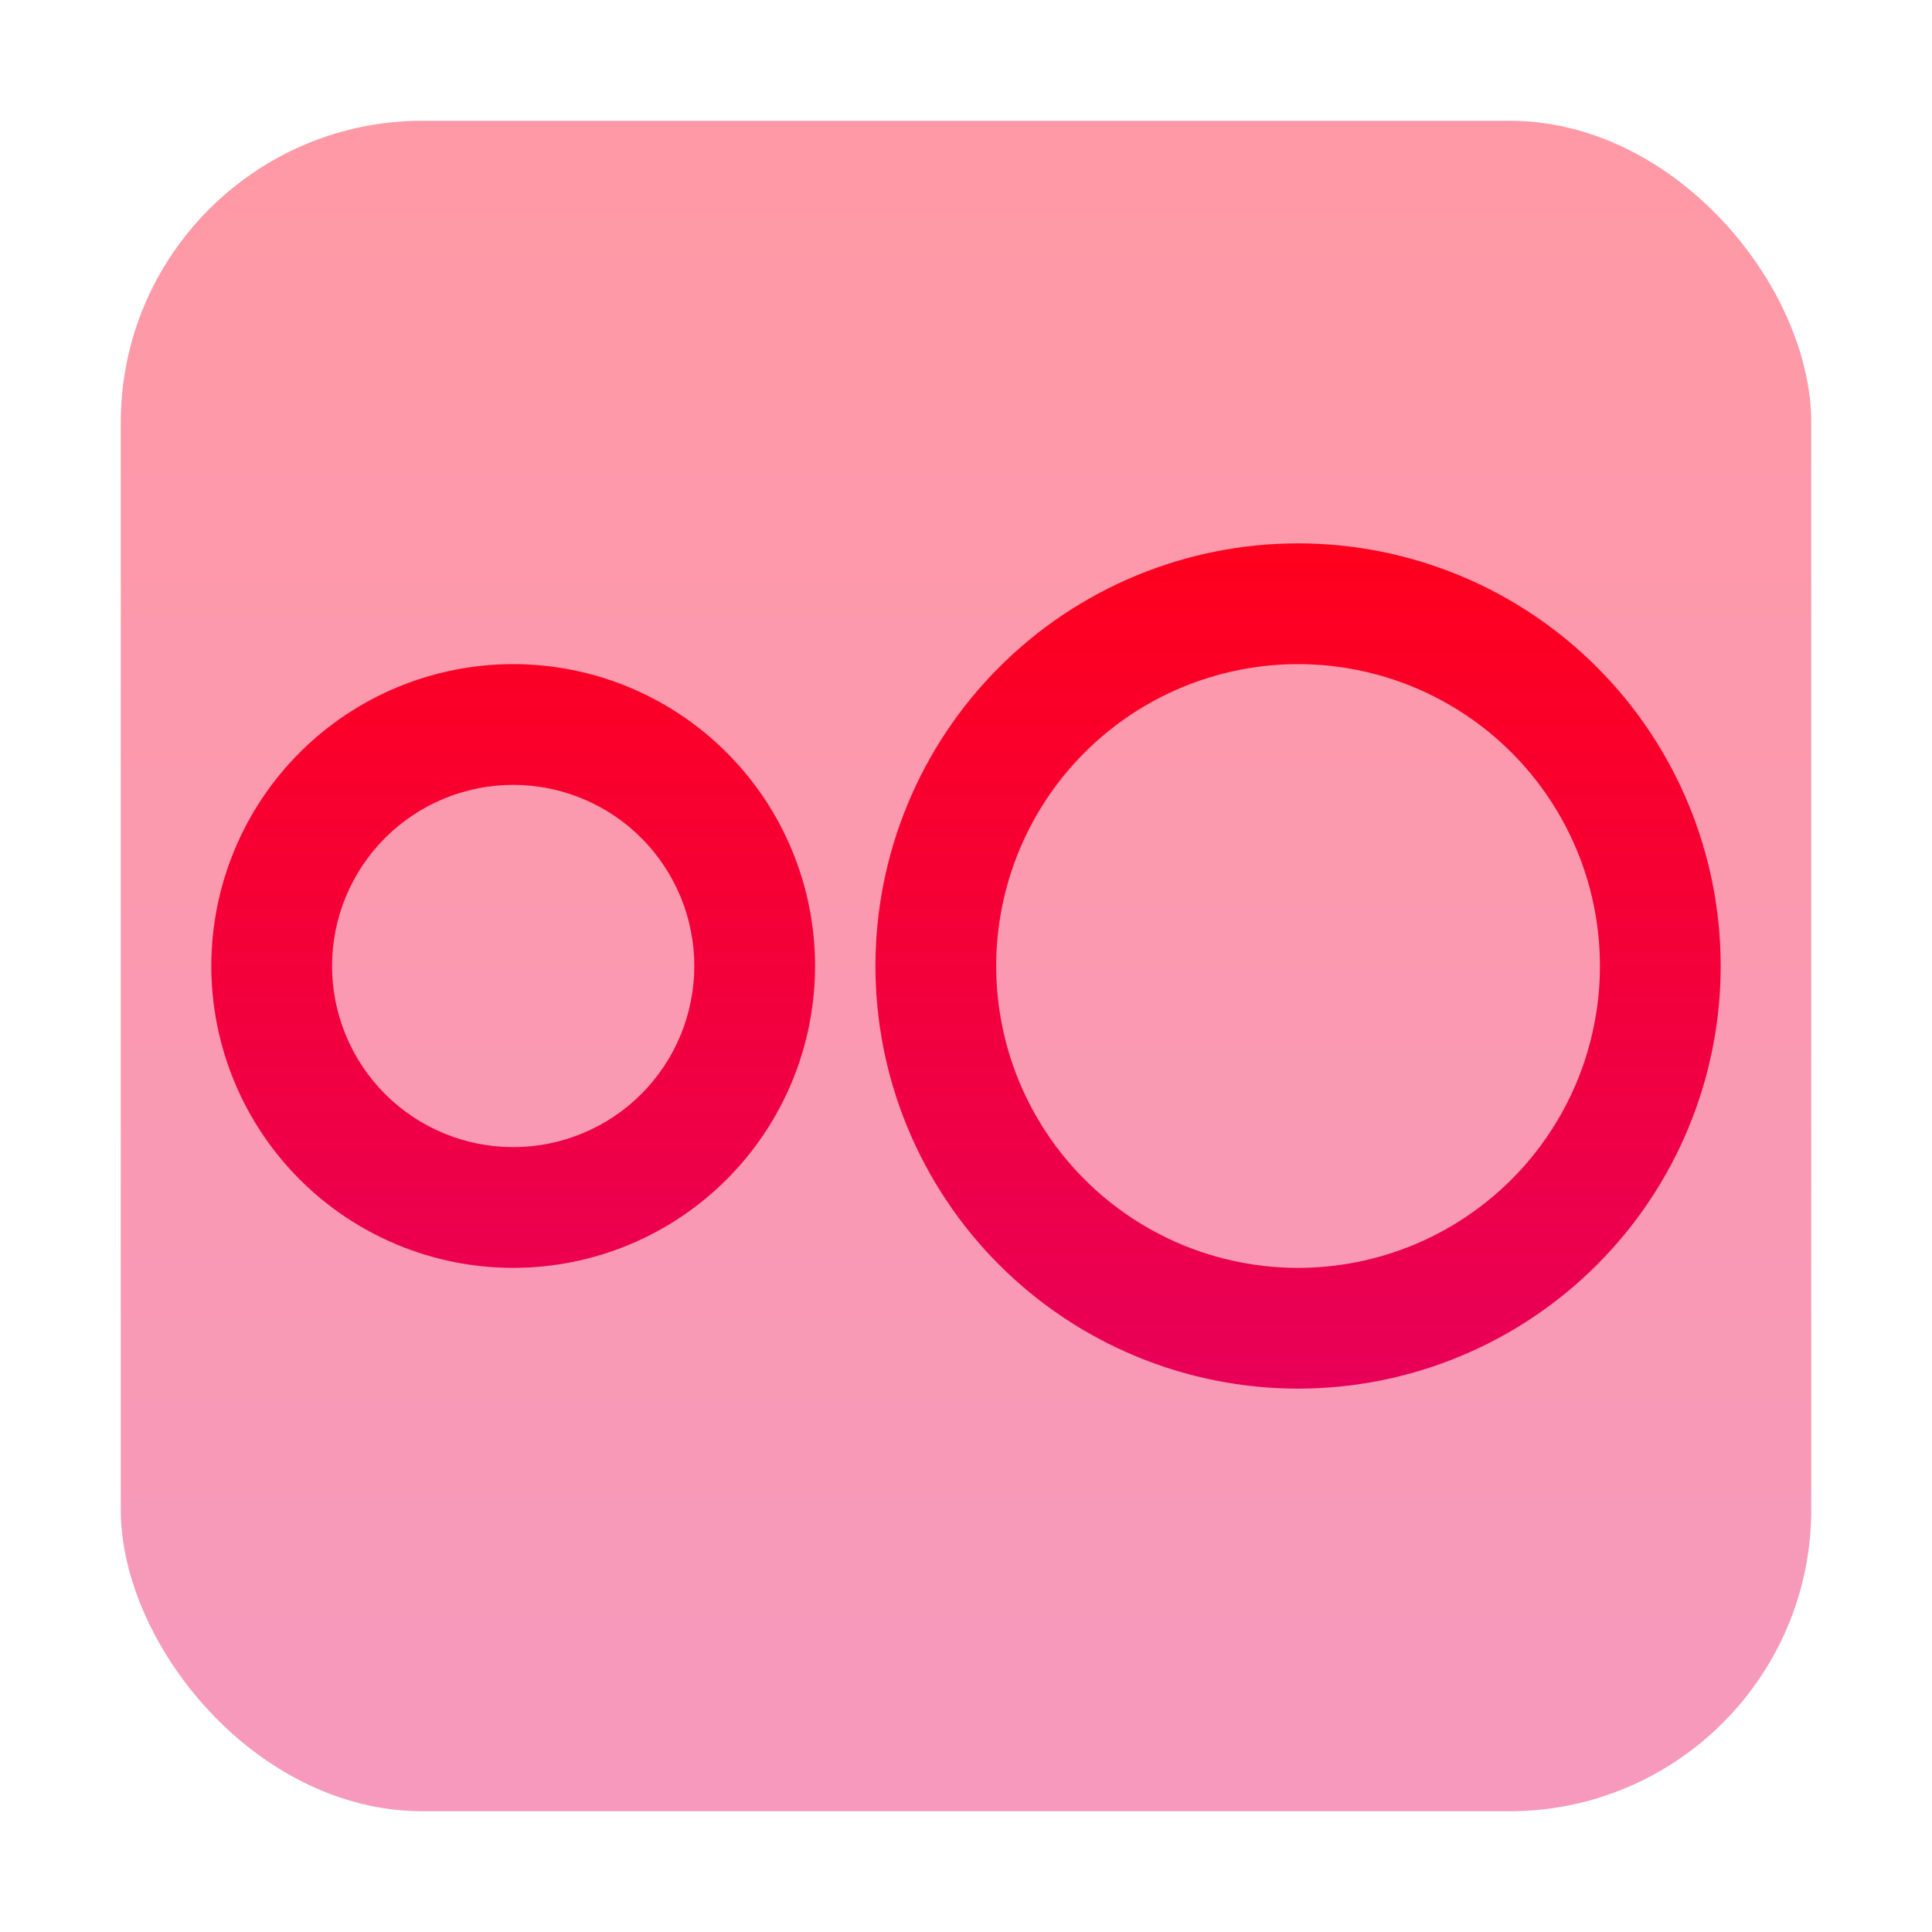
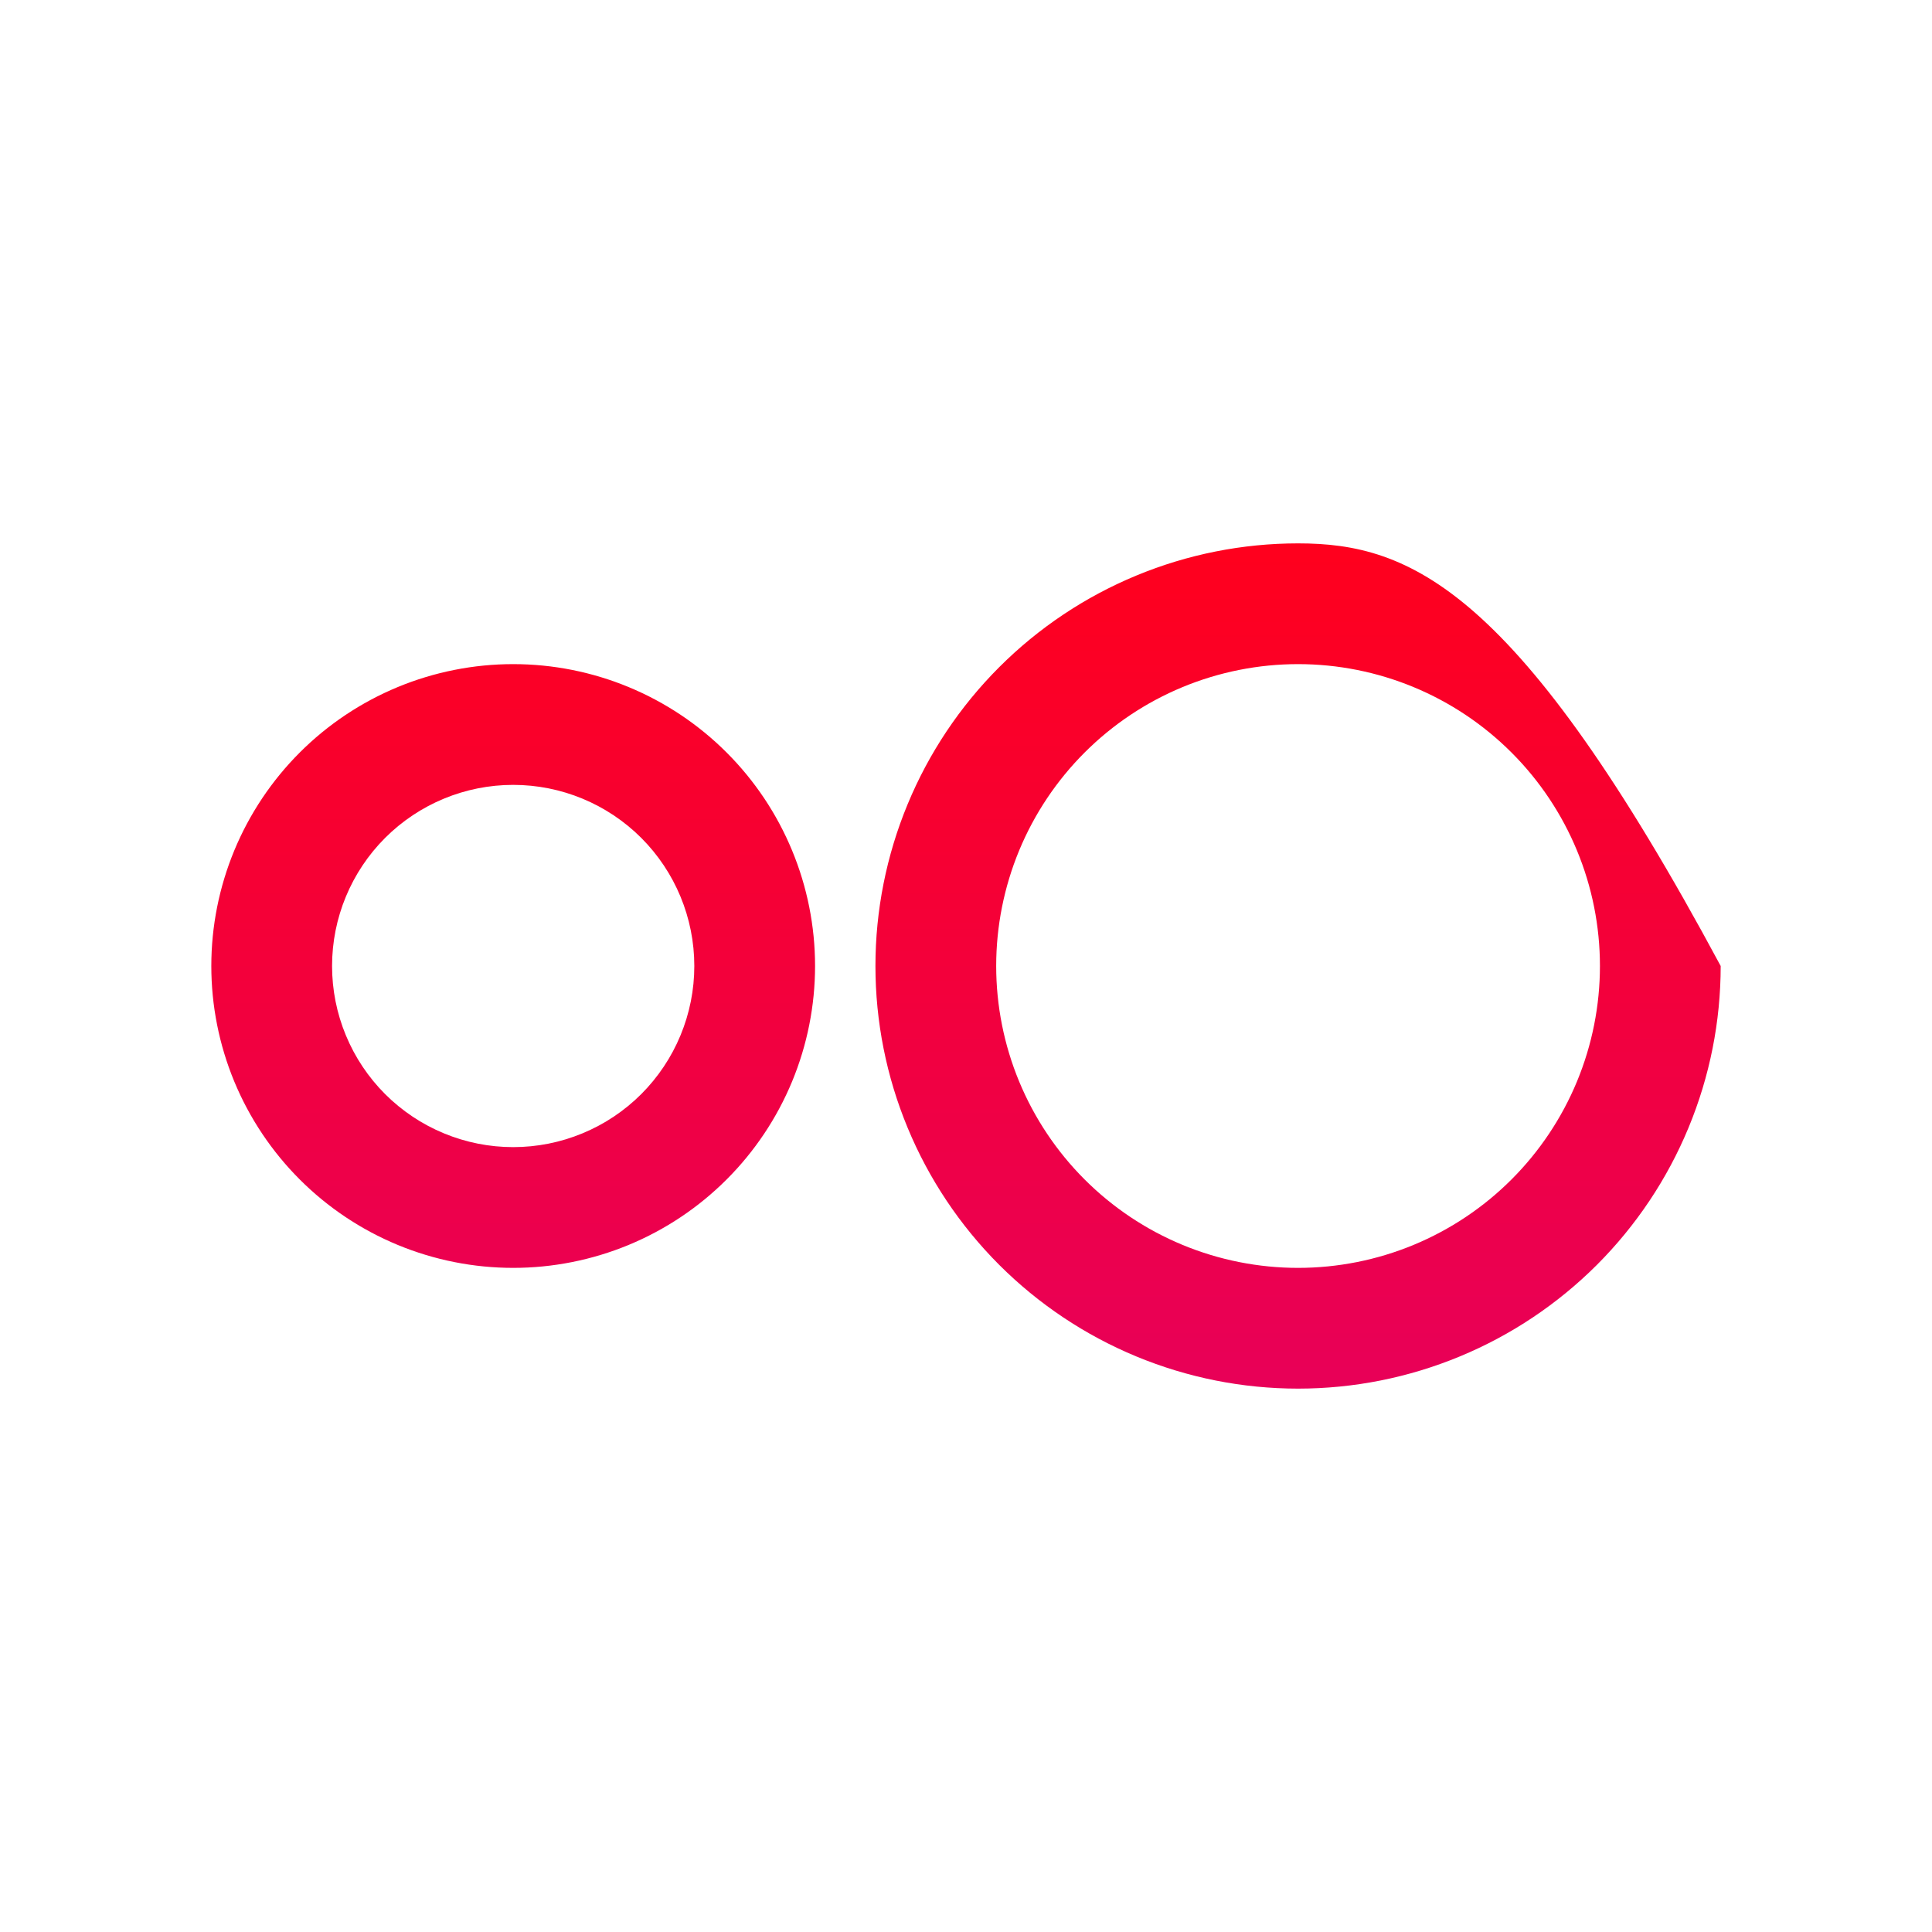
<svg xmlns="http://www.w3.org/2000/svg" width="64" height="64" viewBox="0 0 64 64" fill="none">
-   <rect opacity="0.4" x="4" y="4" width="56" height="56" rx="10" fill="url(#paint0_linear_37_266)" />
-   <path d="M43 18C41.161 18 39.341 18.362 37.642 19.066C35.944 19.769 34.401 20.8 33.1 22.101C31.8 23.401 30.769 24.944 30.066 26.642C29.362 28.341 29 30.162 29 32C29 33.839 29.362 35.659 30.066 37.358C30.769 39.056 31.8 40.599 33.1 41.9C34.401 43.2 35.944 44.231 37.642 44.934C39.341 45.638 41.161 46 43 46C44.839 46 46.659 45.638 48.358 44.934C50.056 44.231 51.599 43.2 52.9 41.9C54.2 40.599 55.231 39.056 55.934 37.358C56.638 35.659 57 33.839 57 32C57 28.287 55.525 24.726 52.9 22.101C50.274 19.475 46.713 18 43 18ZM17 22C15.687 22 14.386 22.259 13.173 22.761C11.96 23.264 10.857 24 9.929 24.929C9 25.858 8.264 26.96 7.761 28.173C7.259 29.387 7 30.687 7 32C7 33.313 7.259 34.614 7.761 35.827C8.264 37.04 9 38.142 9.929 39.071C10.857 40 11.96 40.736 13.173 41.239C14.386 41.741 15.687 42 17 42C18.313 42 19.613 41.741 20.827 41.239C22.04 40.736 23.142 40 24.071 39.071C25 38.142 25.736 37.04 26.239 35.827C26.741 34.614 27 33.313 27 32C27 29.348 25.947 26.804 24.071 24.929C22.196 23.053 19.652 22 17 22ZM43 22C45.652 22 48.196 23.053 50.071 24.929C51.947 26.804 53 29.348 53 32C53 33.313 52.741 34.614 52.239 35.827C51.736 37.04 51 38.142 50.071 39.071C49.142 40 48.04 40.736 46.827 41.239C45.614 41.741 44.313 42 43 42C41.687 42 40.386 41.741 39.173 41.239C37.96 40.736 36.858 40 35.929 39.071C35 38.142 34.264 37.04 33.761 35.827C33.259 34.614 33 33.313 33 32C33 30.687 33.259 29.387 33.761 28.173C34.264 26.96 35 25.858 35.929 24.929C36.858 24 37.96 23.264 39.173 22.761C40.386 22.259 41.687 22 43 22ZM17 26C18.591 26 20.117 26.632 21.243 27.757C22.368 28.883 23 30.409 23 32C23 32.788 22.845 33.568 22.543 34.296C22.242 35.024 21.8 35.685 21.243 36.243C20.686 36.8 20.024 37.242 19.296 37.543C18.568 37.845 17.788 38 17 38C16.212 38 15.432 37.845 14.704 37.543C13.976 37.242 13.315 36.8 12.757 36.243C12.2 35.685 11.758 35.024 11.457 34.296C11.155 33.568 11 32.788 11 32C11 30.409 11.632 28.883 12.757 27.757C13.883 26.632 15.409 26 17 26Z" fill="url(#paint1_linear_37_266)" />
+   <path d="M43 18C41.161 18 39.341 18.362 37.642 19.066C35.944 19.769 34.401 20.8 33.1 22.101C31.8 23.401 30.769 24.944 30.066 26.642C29.362 28.341 29 30.162 29 32C29 33.839 29.362 35.659 30.066 37.358C30.769 39.056 31.8 40.599 33.1 41.9C34.401 43.2 35.944 44.231 37.642 44.934C39.341 45.638 41.161 46 43 46C44.839 46 46.659 45.638 48.358 44.934C50.056 44.231 51.599 43.2 52.9 41.9C54.2 40.599 55.231 39.056 55.934 37.358C56.638 35.659 57 33.839 57 32C50.274 19.475 46.713 18 43 18ZM17 22C15.687 22 14.386 22.259 13.173 22.761C11.96 23.264 10.857 24 9.929 24.929C9 25.858 8.264 26.96 7.761 28.173C7.259 29.387 7 30.687 7 32C7 33.313 7.259 34.614 7.761 35.827C8.264 37.04 9 38.142 9.929 39.071C10.857 40 11.96 40.736 13.173 41.239C14.386 41.741 15.687 42 17 42C18.313 42 19.613 41.741 20.827 41.239C22.04 40.736 23.142 40 24.071 39.071C25 38.142 25.736 37.04 26.239 35.827C26.741 34.614 27 33.313 27 32C27 29.348 25.947 26.804 24.071 24.929C22.196 23.053 19.652 22 17 22ZM43 22C45.652 22 48.196 23.053 50.071 24.929C51.947 26.804 53 29.348 53 32C53 33.313 52.741 34.614 52.239 35.827C51.736 37.04 51 38.142 50.071 39.071C49.142 40 48.04 40.736 46.827 41.239C45.614 41.741 44.313 42 43 42C41.687 42 40.386 41.741 39.173 41.239C37.96 40.736 36.858 40 35.929 39.071C35 38.142 34.264 37.04 33.761 35.827C33.259 34.614 33 33.313 33 32C33 30.687 33.259 29.387 33.761 28.173C34.264 26.96 35 25.858 35.929 24.929C36.858 24 37.96 23.264 39.173 22.761C40.386 22.259 41.687 22 43 22ZM17 26C18.591 26 20.117 26.632 21.243 27.757C22.368 28.883 23 30.409 23 32C23 32.788 22.845 33.568 22.543 34.296C22.242 35.024 21.8 35.685 21.243 36.243C20.686 36.8 20.024 37.242 19.296 37.543C18.568 37.845 17.788 38 17 38C16.212 38 15.432 37.845 14.704 37.543C13.976 37.242 13.315 36.8 12.757 36.243C12.2 35.685 11.758 35.024 11.457 34.296C11.155 33.568 11 32.788 11 32C11 30.409 11.632 28.883 12.757 27.757C13.883 26.632 15.409 26 17 26Z" fill="url(#paint1_linear_37_266)" />
  <defs>
    <linearGradient id="paint0_linear_37_266" x1="32" y1="60" x2="32" y2="4" gradientUnits="userSpaceOnUse">
      <stop stop-color="#E80058" />
      <stop offset="1" stop-color="#FF001D" />
      <stop offset="1" stop-color="#FF867E" />
    </linearGradient>
    <linearGradient id="paint1_linear_37_266" x1="32" y1="46" x2="32" y2="18" gradientUnits="userSpaceOnUse">
      <stop stop-color="#E80058" />
      <stop offset="1" stop-color="#FF001D" />
      <stop offset="1" stop-color="#FF867E" />
    </linearGradient>
  </defs>
</svg>